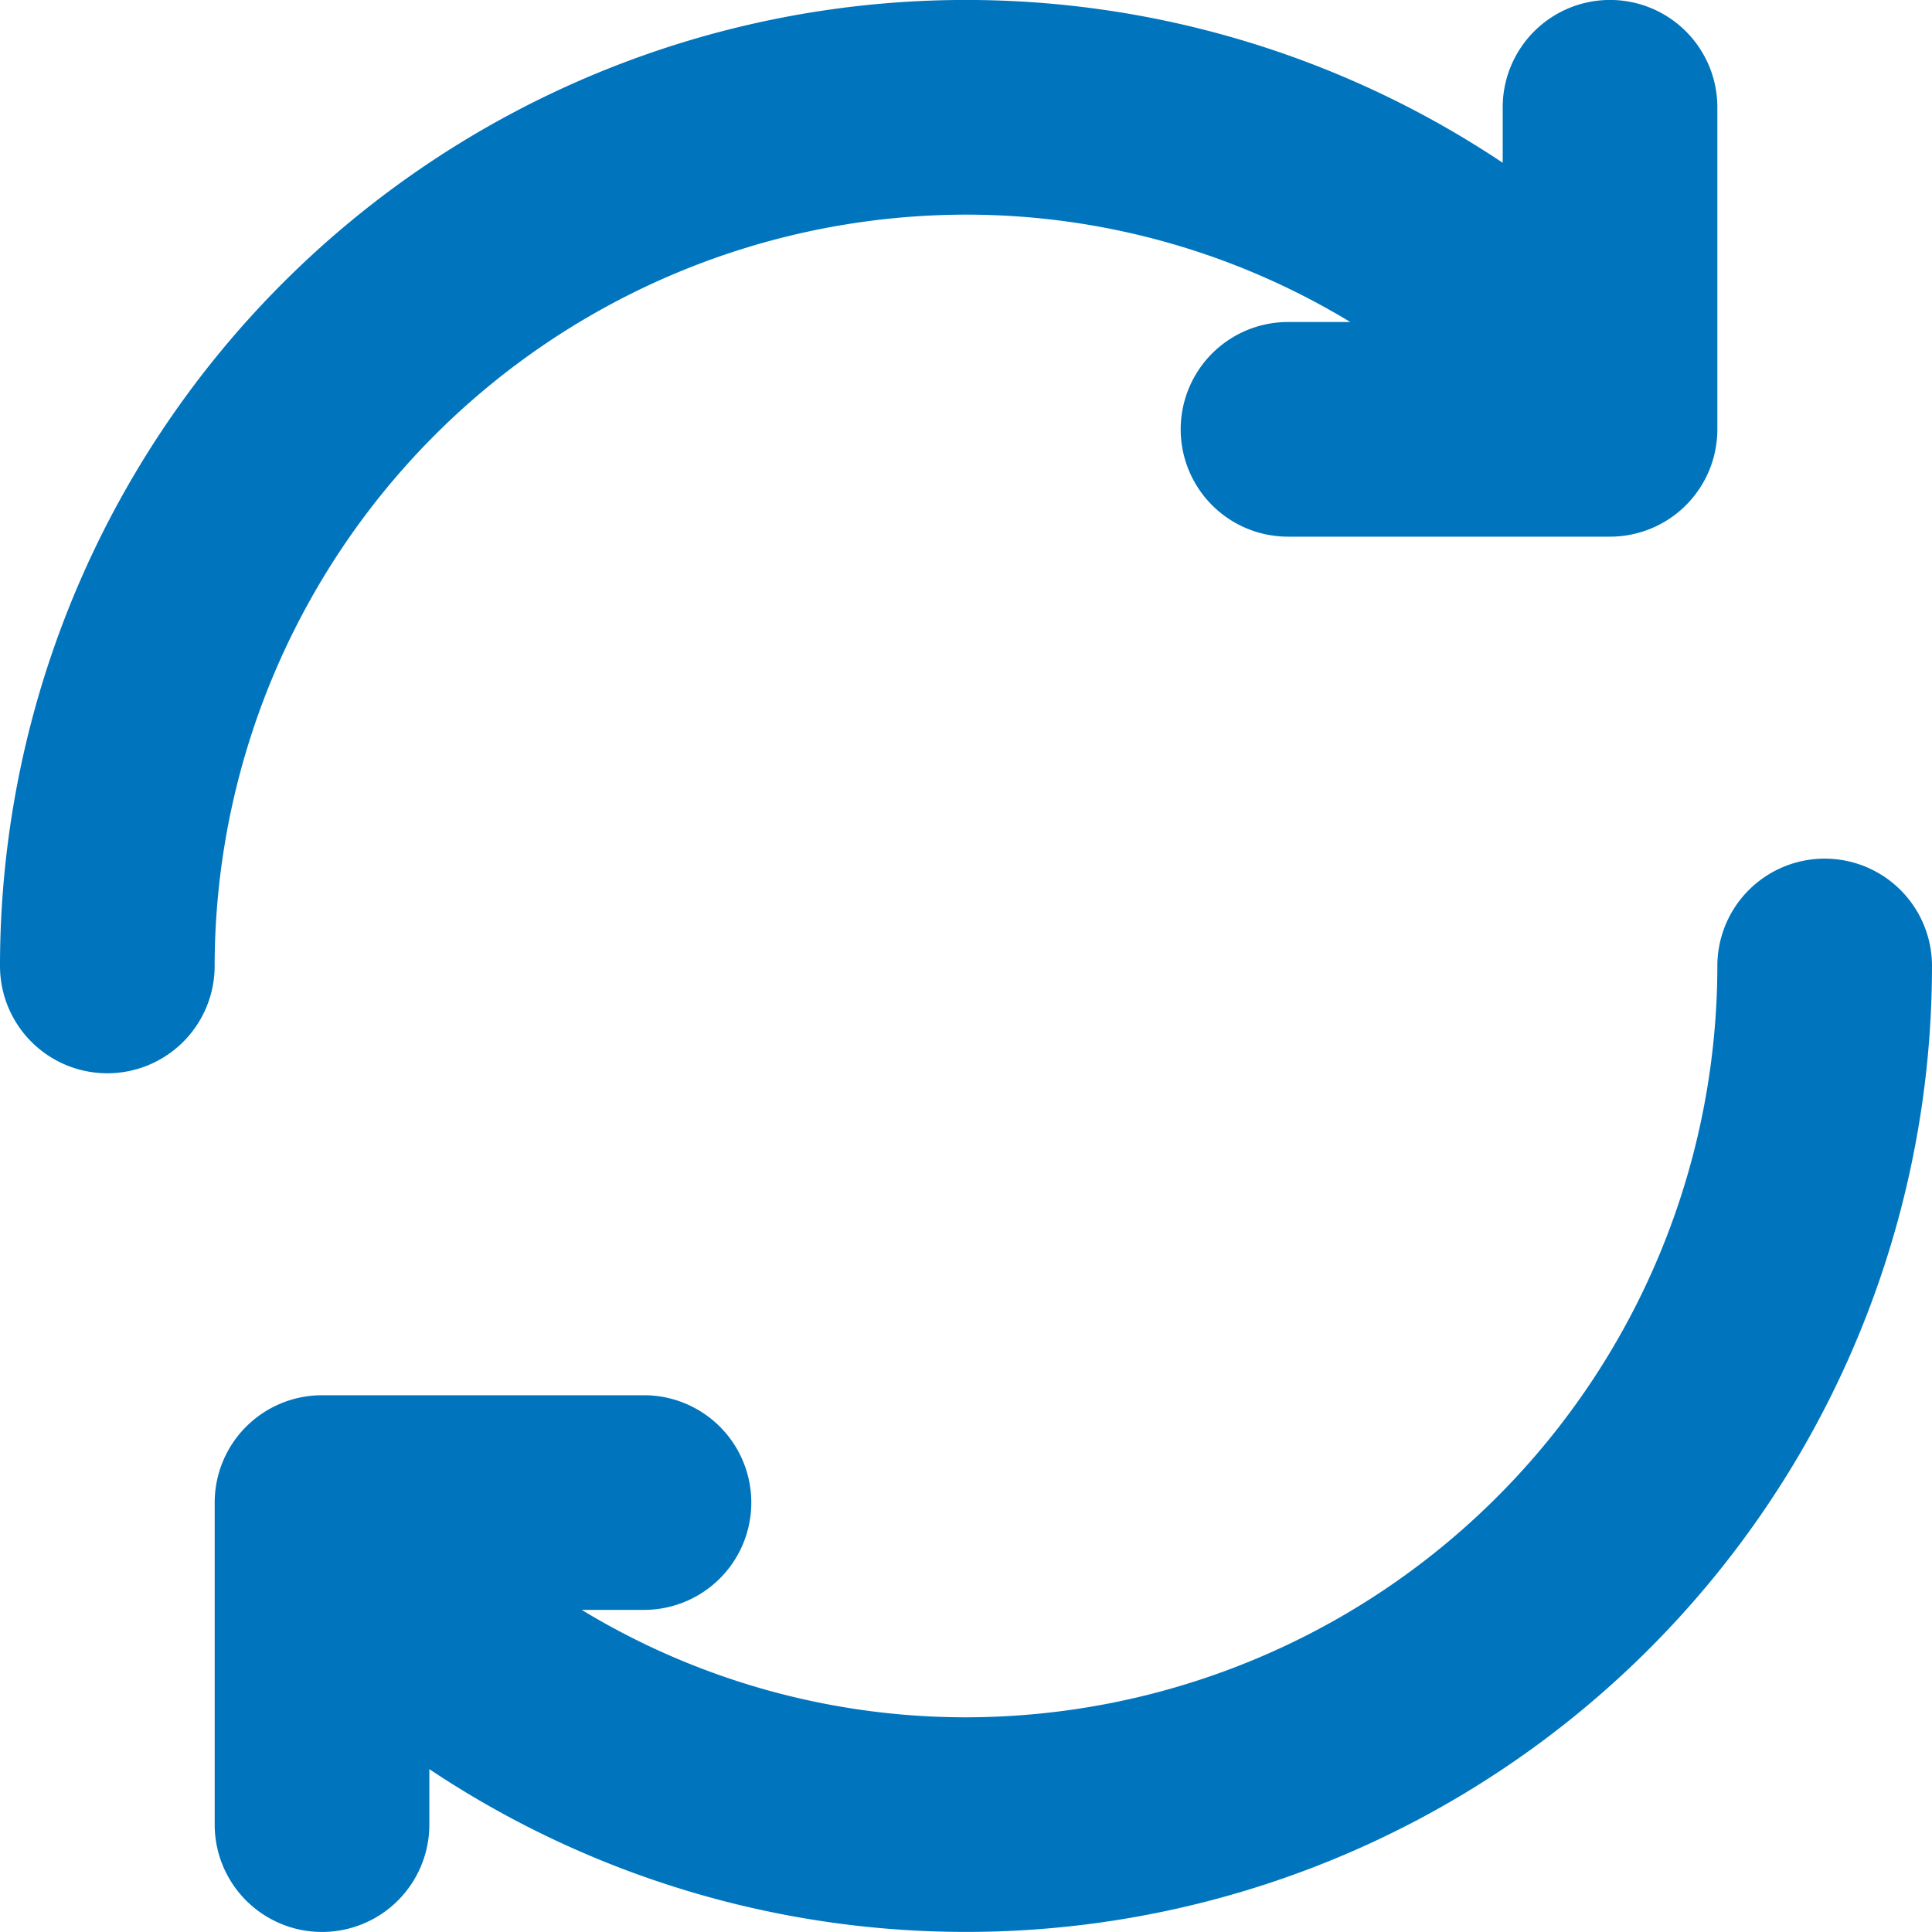
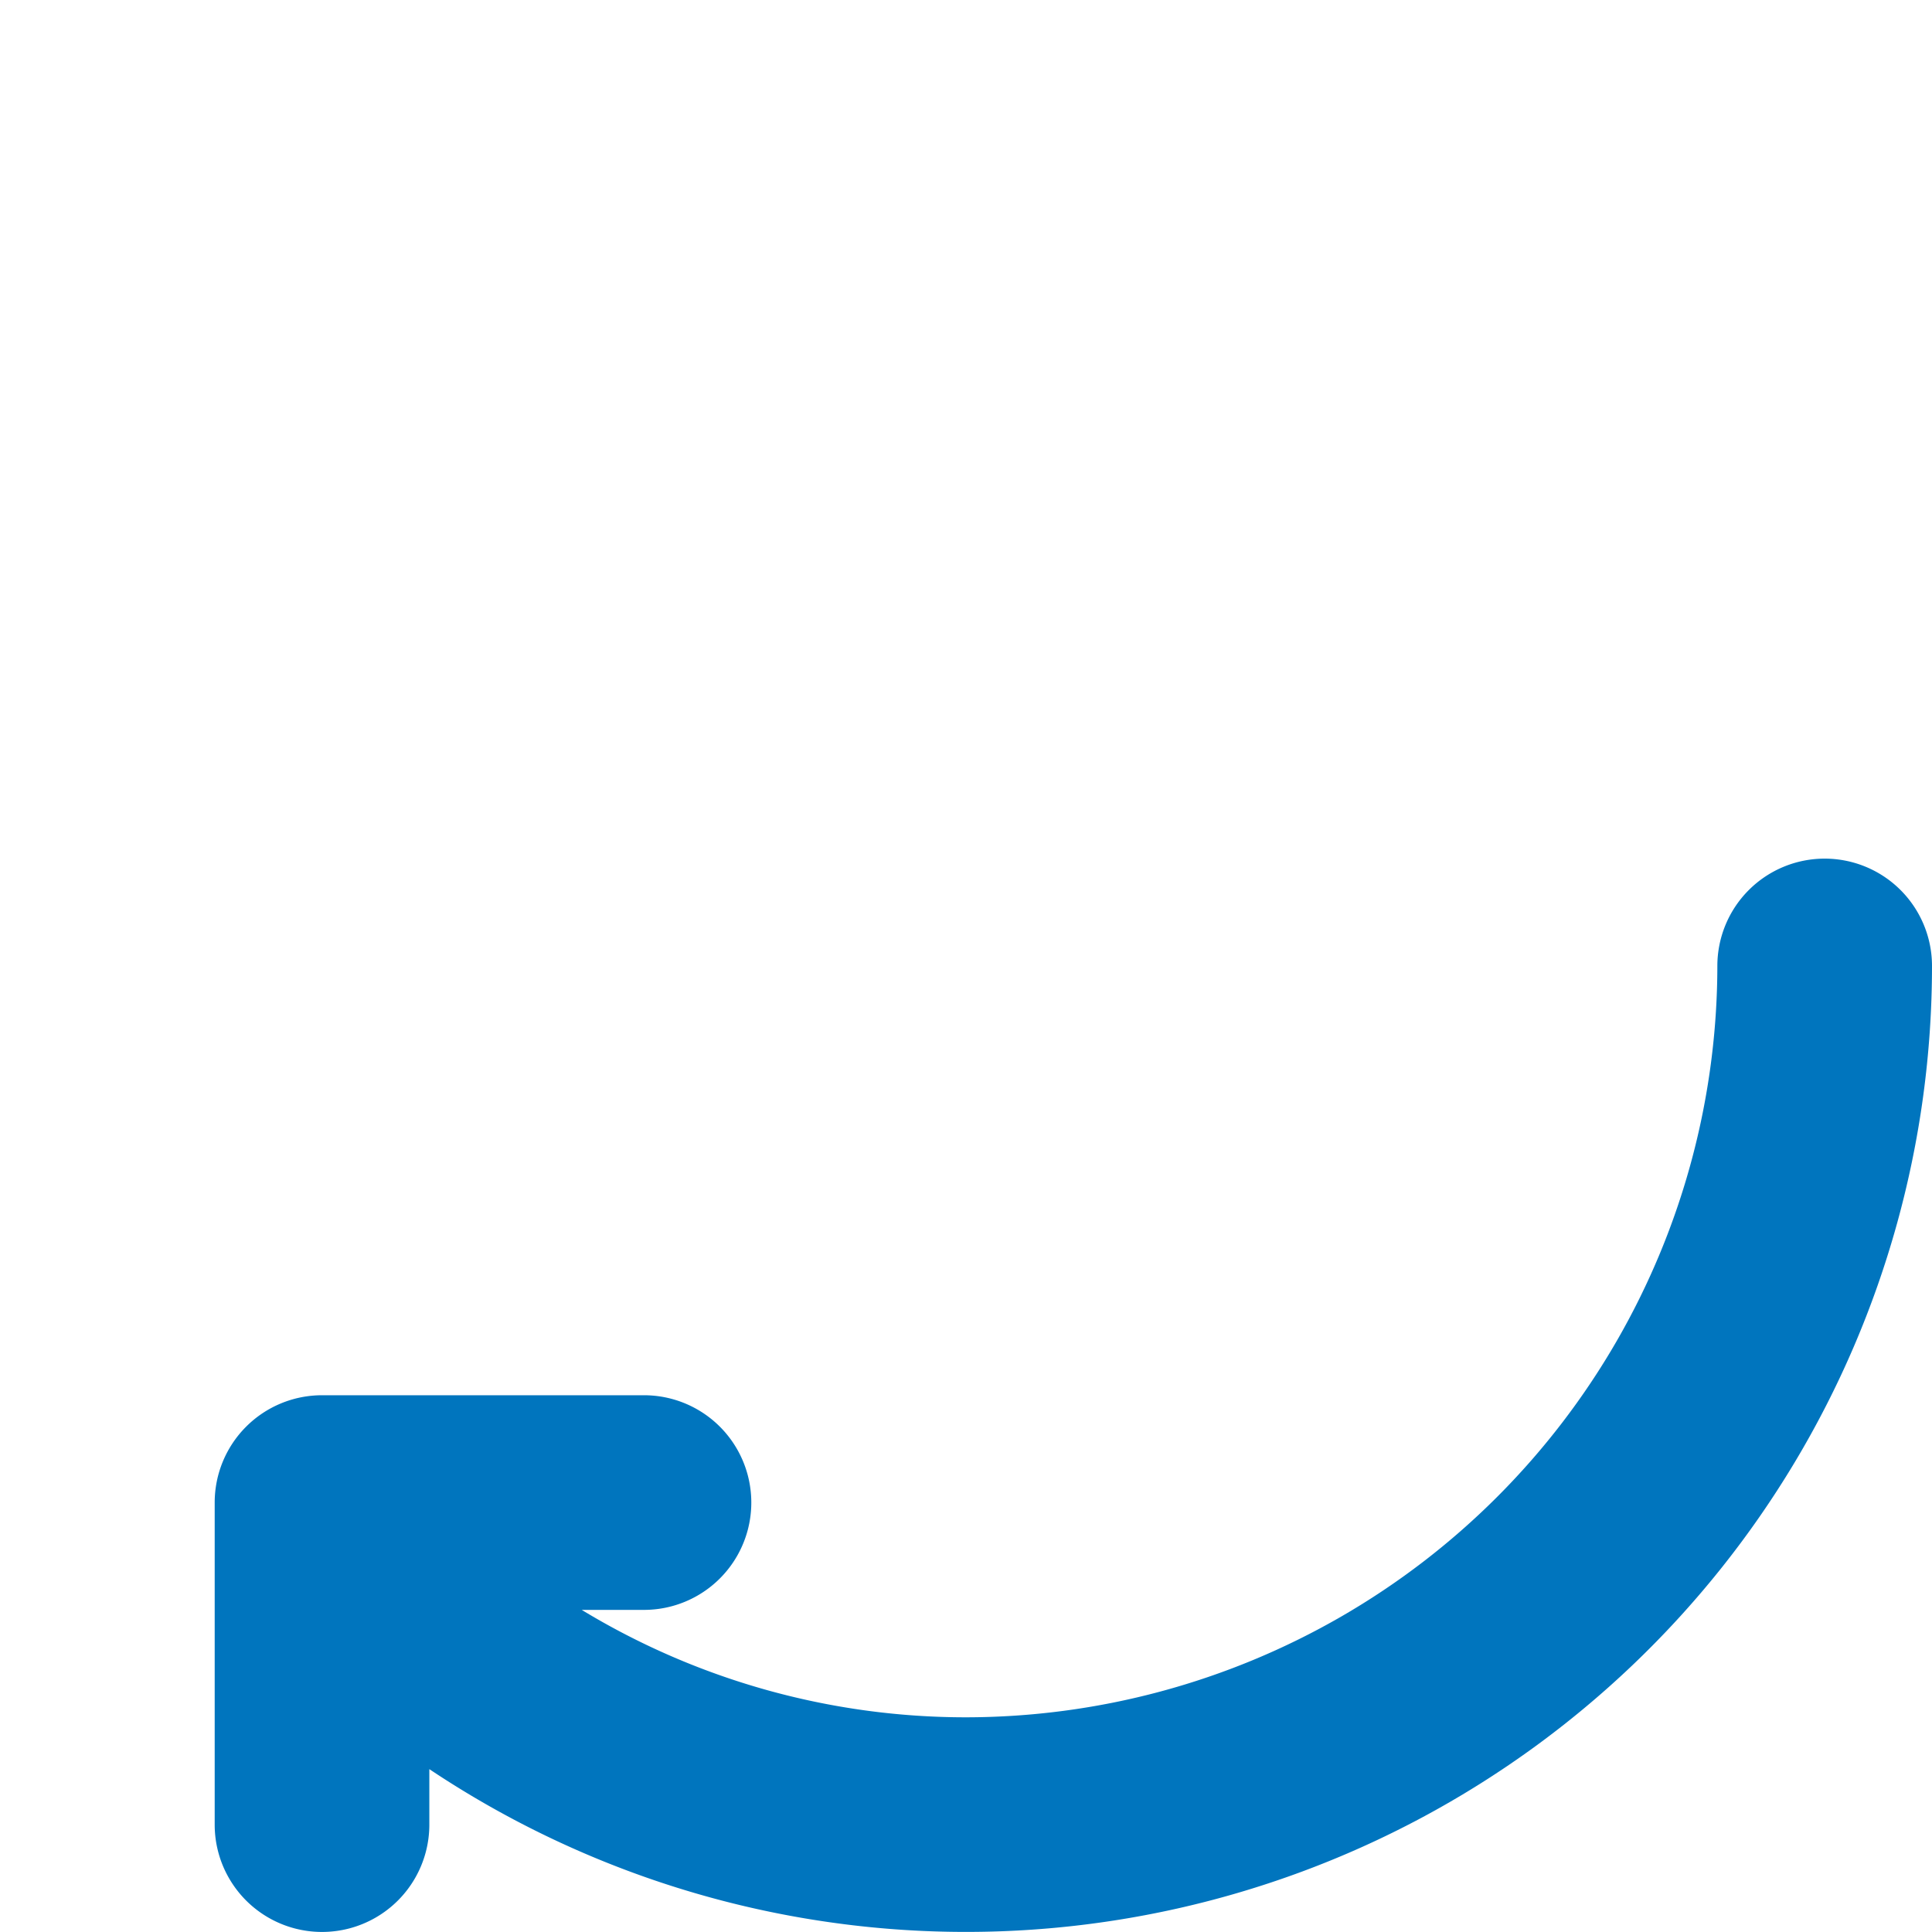
<svg xmlns="http://www.w3.org/2000/svg" width="40" height="40" viewBox="0 0 40 40">
  <defs>
    <clipPath id="clip-path">
      <rect id="長方形_23507" data-name="長方形 23507" width="40" height="40" transform="translate(232 9418)" fill="#0075be" stroke="#707070" stroke-width="1" />
    </clipPath>
  </defs>
  <g id="マスクグループ_1145" data-name="マスクグループ 1145" transform="translate(-232 -9418)" clip-path="url(#clip-path)">
    <g id="Layer_2" data-name="Layer 2" transform="translate(229.778 9415.777)">
-       <path id="パス_1592" data-name="パス 1592" d="M22.222,6.667A15.336,15.336,0,0,1,30.178,8.89H28.889a2.222,2.222,0,0,0,0,4.444h6.667a2.222,2.222,0,0,0,2.222-2.222V4.444a2.222,2.222,0,1,0-4.444,0V5.593A20,20,0,0,0,2.222,22.222a2.222,2.222,0,1,0,4.444,0A15.573,15.573,0,0,1,22.222,6.667Z" fill="#0075be" />
      <path id="パス_1593" data-name="パス 1593" d="M40,20a2.222,2.222,0,0,0-2.222,2.222A15.573,15.573,0,0,1,22.222,37.778a15.336,15.336,0,0,1-7.956-2.224h1.289a2.222,2.222,0,1,0,0-4.444H8.889a2.222,2.222,0,0,0-2.222,2.222V40a2.222,2.222,0,1,0,4.444,0V38.851A20,20,0,0,0,42.222,22.222,2.222,2.222,0,0,0,40,20Z" fill="#0075be" />
    </g>
  </g>
</svg>